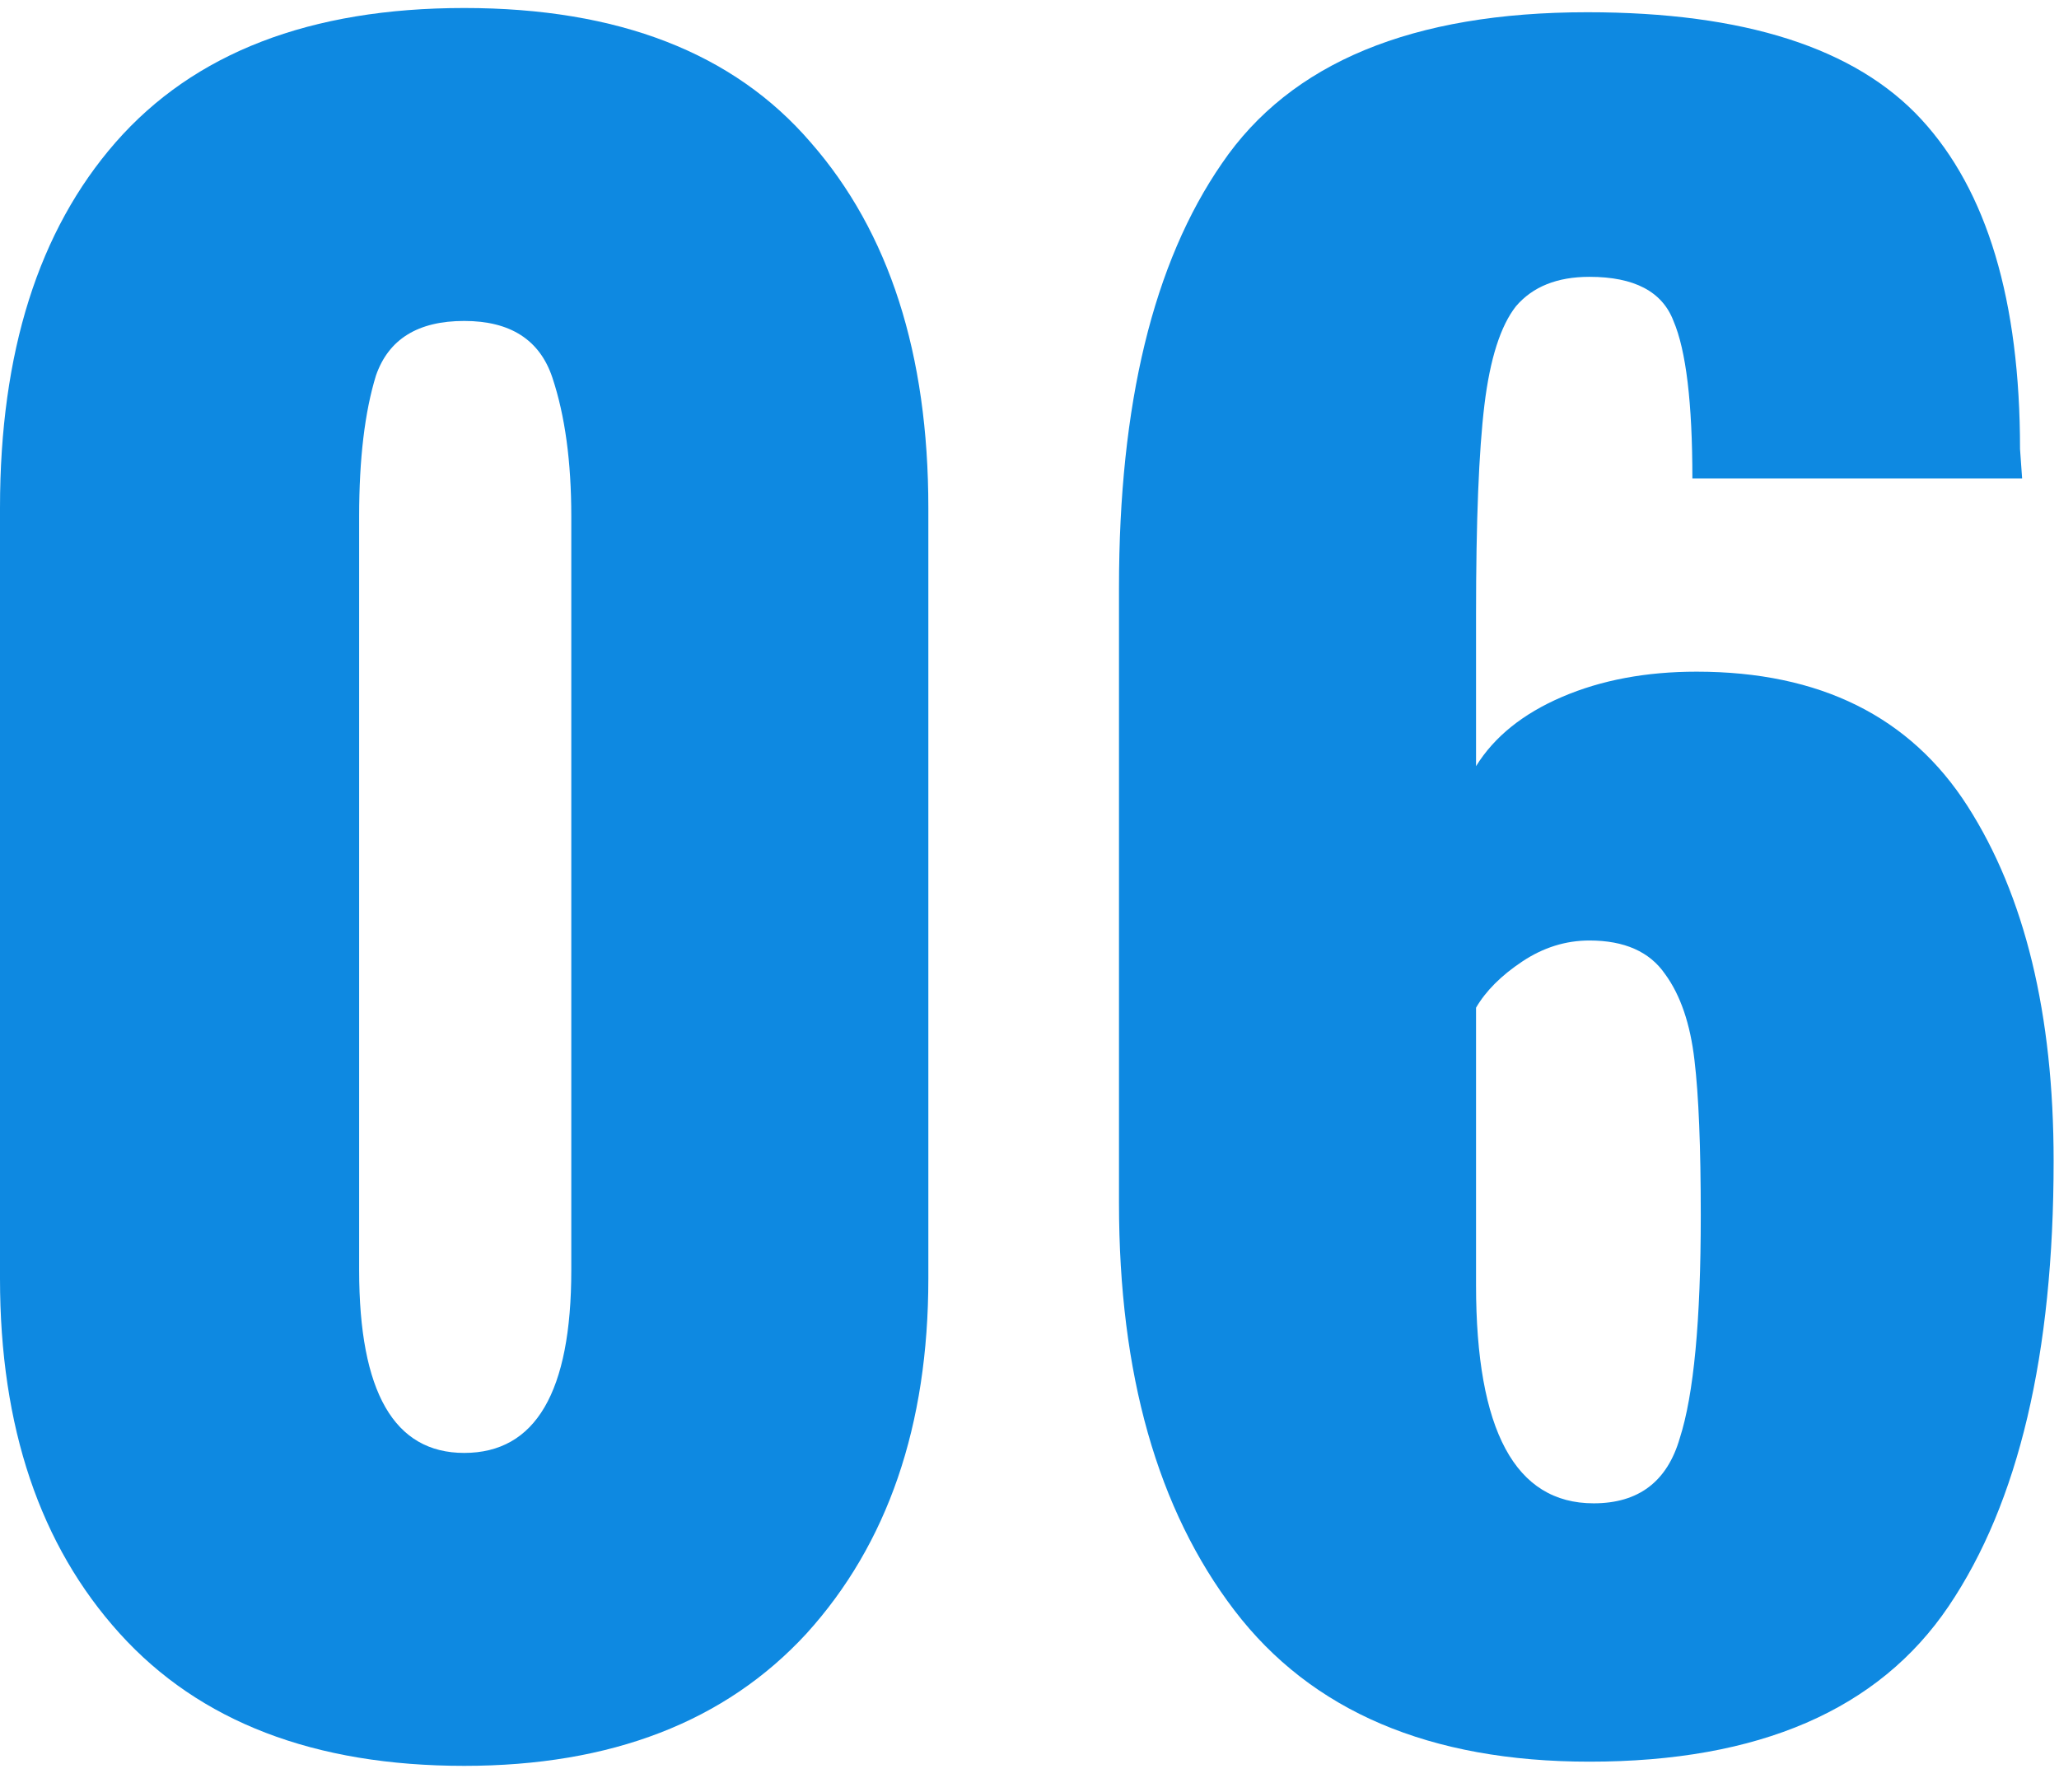
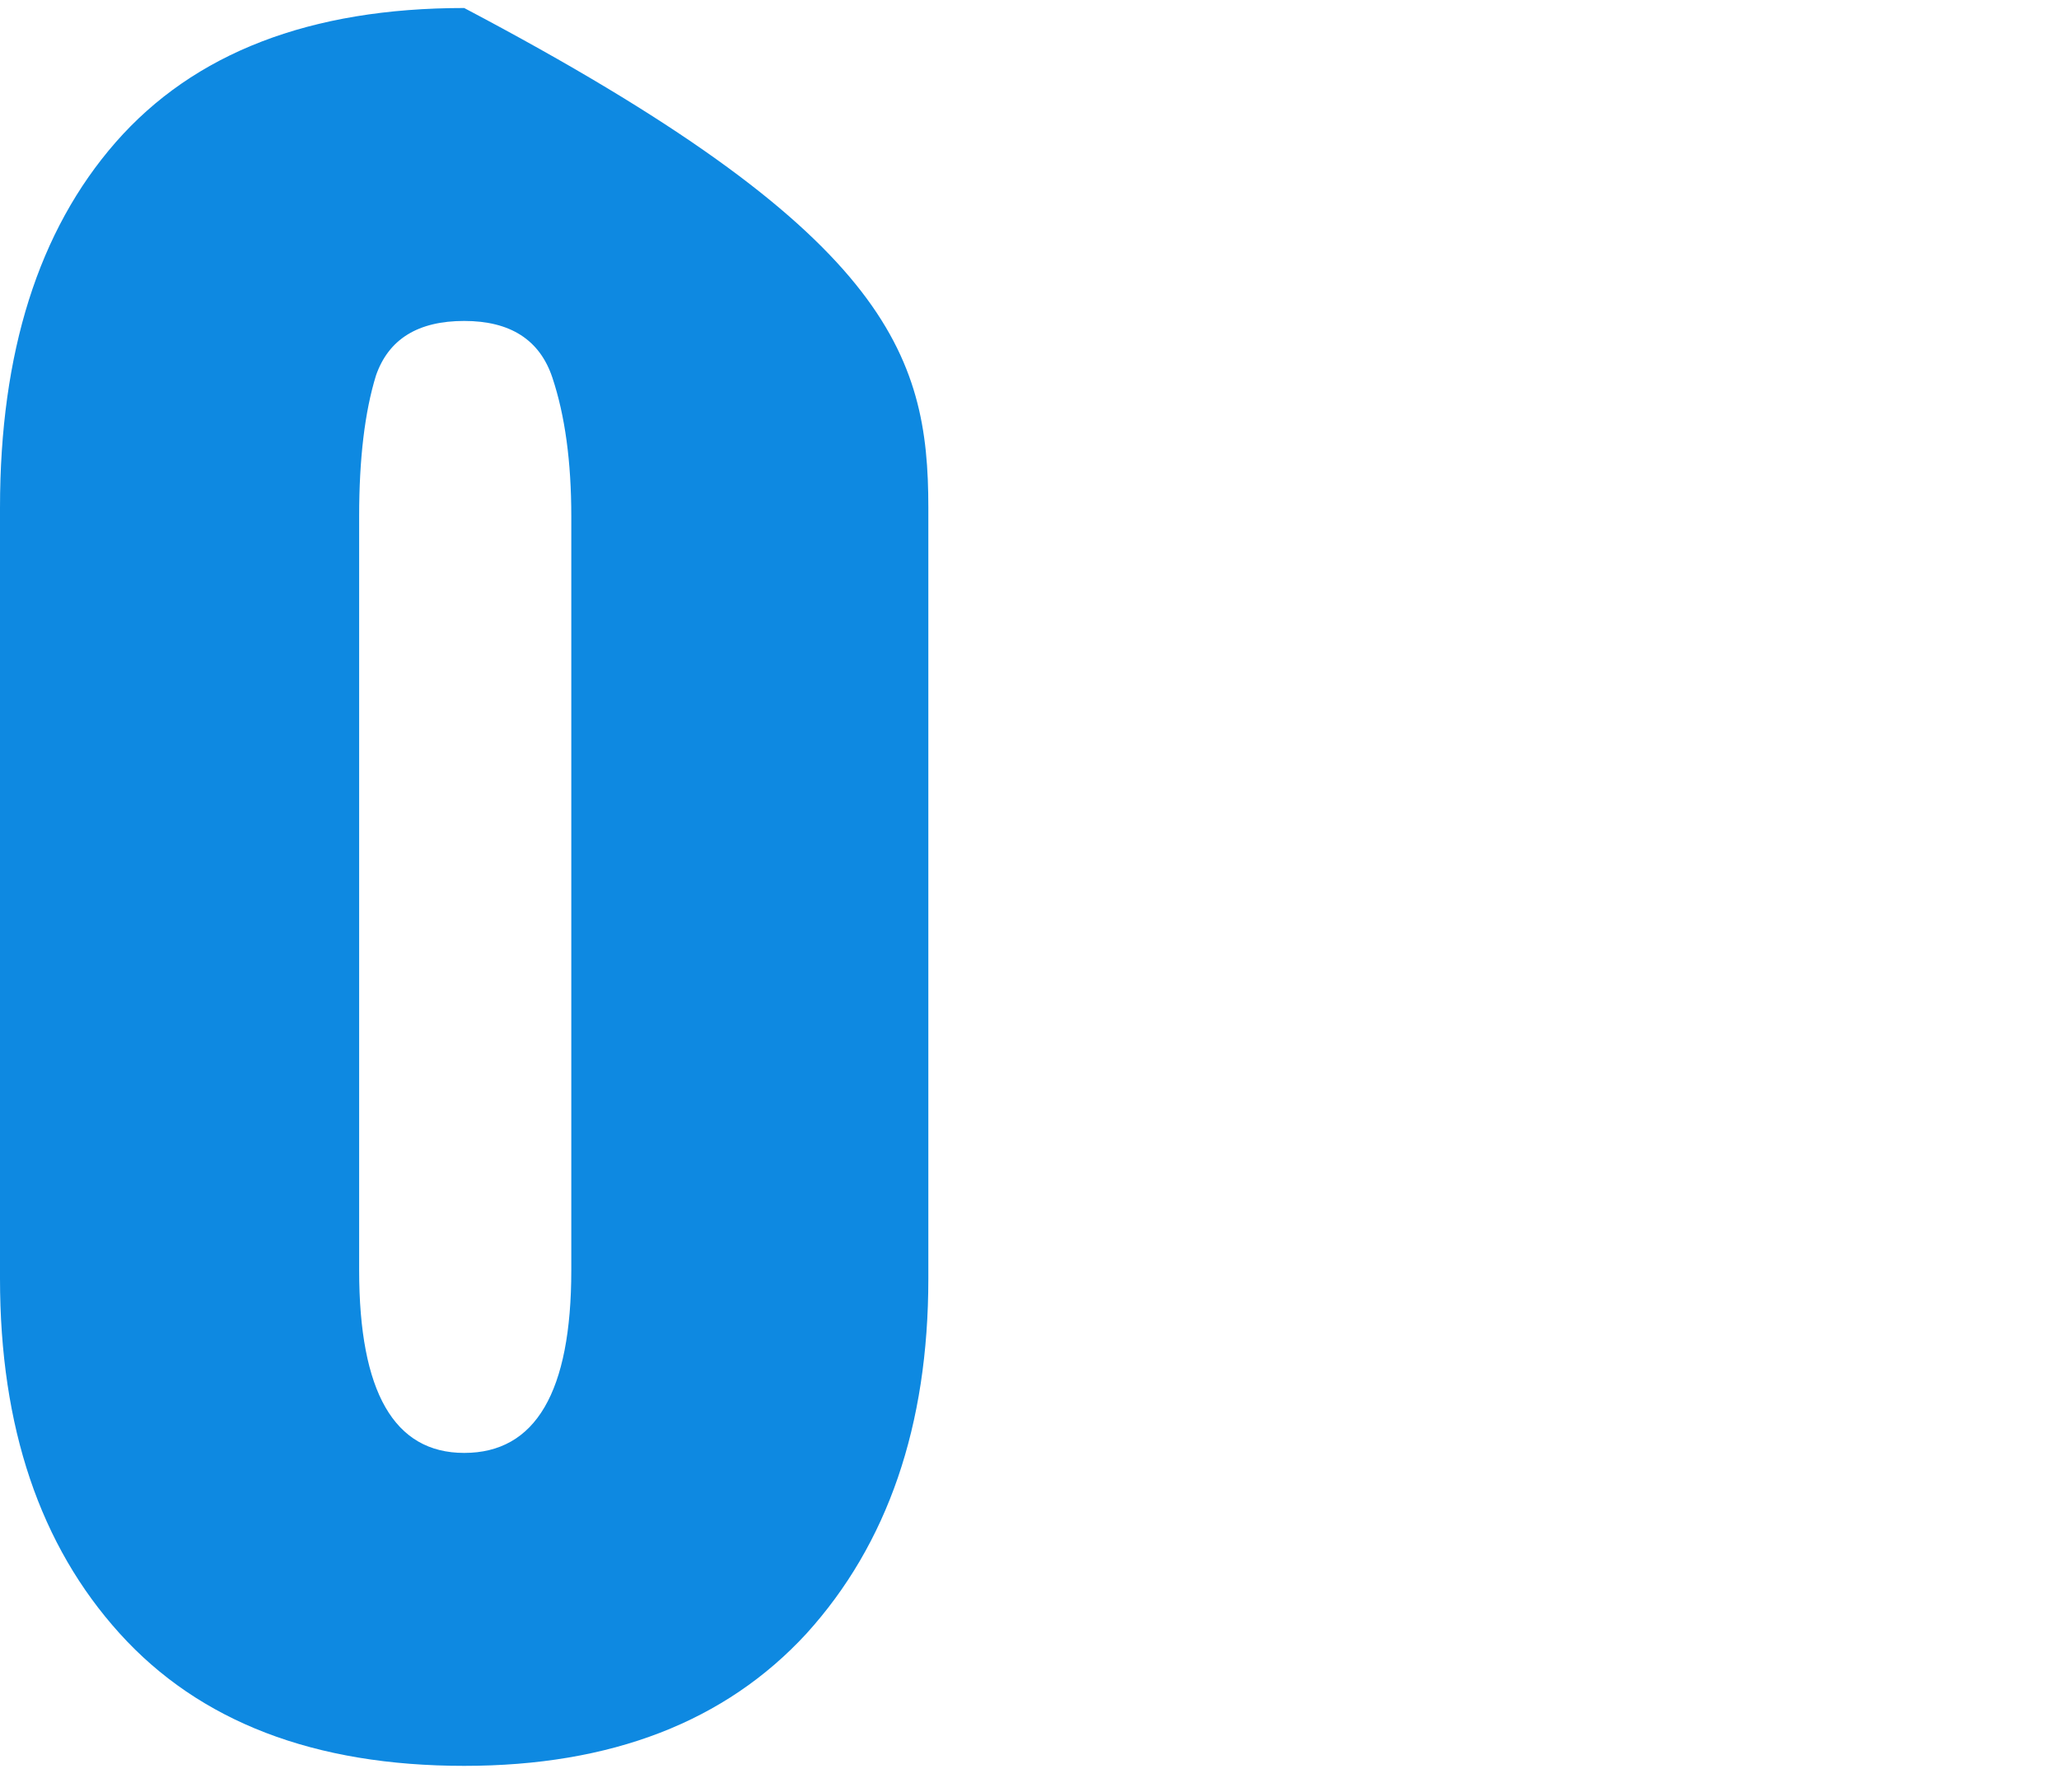
<svg xmlns="http://www.w3.org/2000/svg" width="54" height="47" viewBox="0 0 54 47" fill="none">
-   <path d="M12.174 46.316C8.244 46.316 5.233 45.159 3.14 42.845C1.047 40.532 0 37.429 0 33.536V13.32C0 9.244 1.01 6.049 3.03 3.736C5.086 1.386 8.134 0.21 12.174 0.21C16.213 0.21 19.243 1.386 21.262 3.736C23.319 6.086 24.347 9.281 24.347 13.32V33.536C24.347 37.392 23.282 40.495 21.152 42.845C19.022 45.159 16.029 46.316 12.174 46.316ZM12.174 38.108C14.046 38.108 14.983 36.511 14.983 33.316V13.541C14.983 12.109 14.818 10.897 14.487 9.905C14.157 8.914 13.385 8.418 12.174 8.418C10.962 8.418 10.191 8.895 9.86 9.85C9.566 10.805 9.419 12.035 9.419 13.541V33.316C9.419 36.511 10.337 38.108 12.174 38.108Z" fill="#0E89E1" />
-   <path d="M41.685 46.206C37.499 46.206 34.396 44.884 32.376 42.24C30.357 39.596 29.347 36.034 29.347 31.553V15.414C29.347 10.603 30.246 6.894 32.046 4.287C33.845 1.643 37.04 0.321 41.63 0.321C45.743 0.321 48.663 1.257 50.389 3.13C52.115 5.003 52.978 7.886 52.978 11.778L53.033 12.549H44.385C44.385 10.566 44.219 9.189 43.889 8.418C43.595 7.647 42.861 7.261 41.685 7.261C40.841 7.261 40.198 7.518 39.758 8.033C39.354 8.547 39.078 9.41 38.931 10.621C38.784 11.833 38.711 13.669 38.711 16.13V20.096C39.188 19.325 39.941 18.719 40.969 18.278C41.998 17.837 43.173 17.617 44.495 17.617C47.726 17.617 50.095 18.792 51.601 21.142C53.106 23.493 53.859 26.596 53.859 30.452C53.859 35.52 52.941 39.412 51.105 42.13C49.269 44.847 46.129 46.206 41.685 46.206ZM41.796 39.43C42.971 39.43 43.724 38.861 44.054 37.723C44.421 36.584 44.605 34.638 44.605 31.884C44.605 30.084 44.55 28.726 44.44 27.808C44.33 26.853 44.072 26.1 43.669 25.549C43.265 24.962 42.604 24.668 41.685 24.668C41.061 24.668 40.474 24.852 39.923 25.219C39.372 25.586 38.968 25.99 38.711 26.431V33.702C38.711 37.521 39.739 39.43 41.796 39.43Z" fill="#0E89E1" />
+   <path d="M12.174 46.316C8.244 46.316 5.233 45.159 3.14 42.845C1.047 40.532 0 37.429 0 33.536V13.32C0 9.244 1.01 6.049 3.03 3.736C5.086 1.386 8.134 0.21 12.174 0.21C23.319 6.086 24.347 9.281 24.347 13.32V33.536C24.347 37.392 23.282 40.495 21.152 42.845C19.022 45.159 16.029 46.316 12.174 46.316ZM12.174 38.108C14.046 38.108 14.983 36.511 14.983 33.316V13.541C14.983 12.109 14.818 10.897 14.487 9.905C14.157 8.914 13.385 8.418 12.174 8.418C10.962 8.418 10.191 8.895 9.86 9.85C9.566 10.805 9.419 12.035 9.419 13.541V33.316C9.419 36.511 10.337 38.108 12.174 38.108Z" fill="#0E89E1" />
</svg>